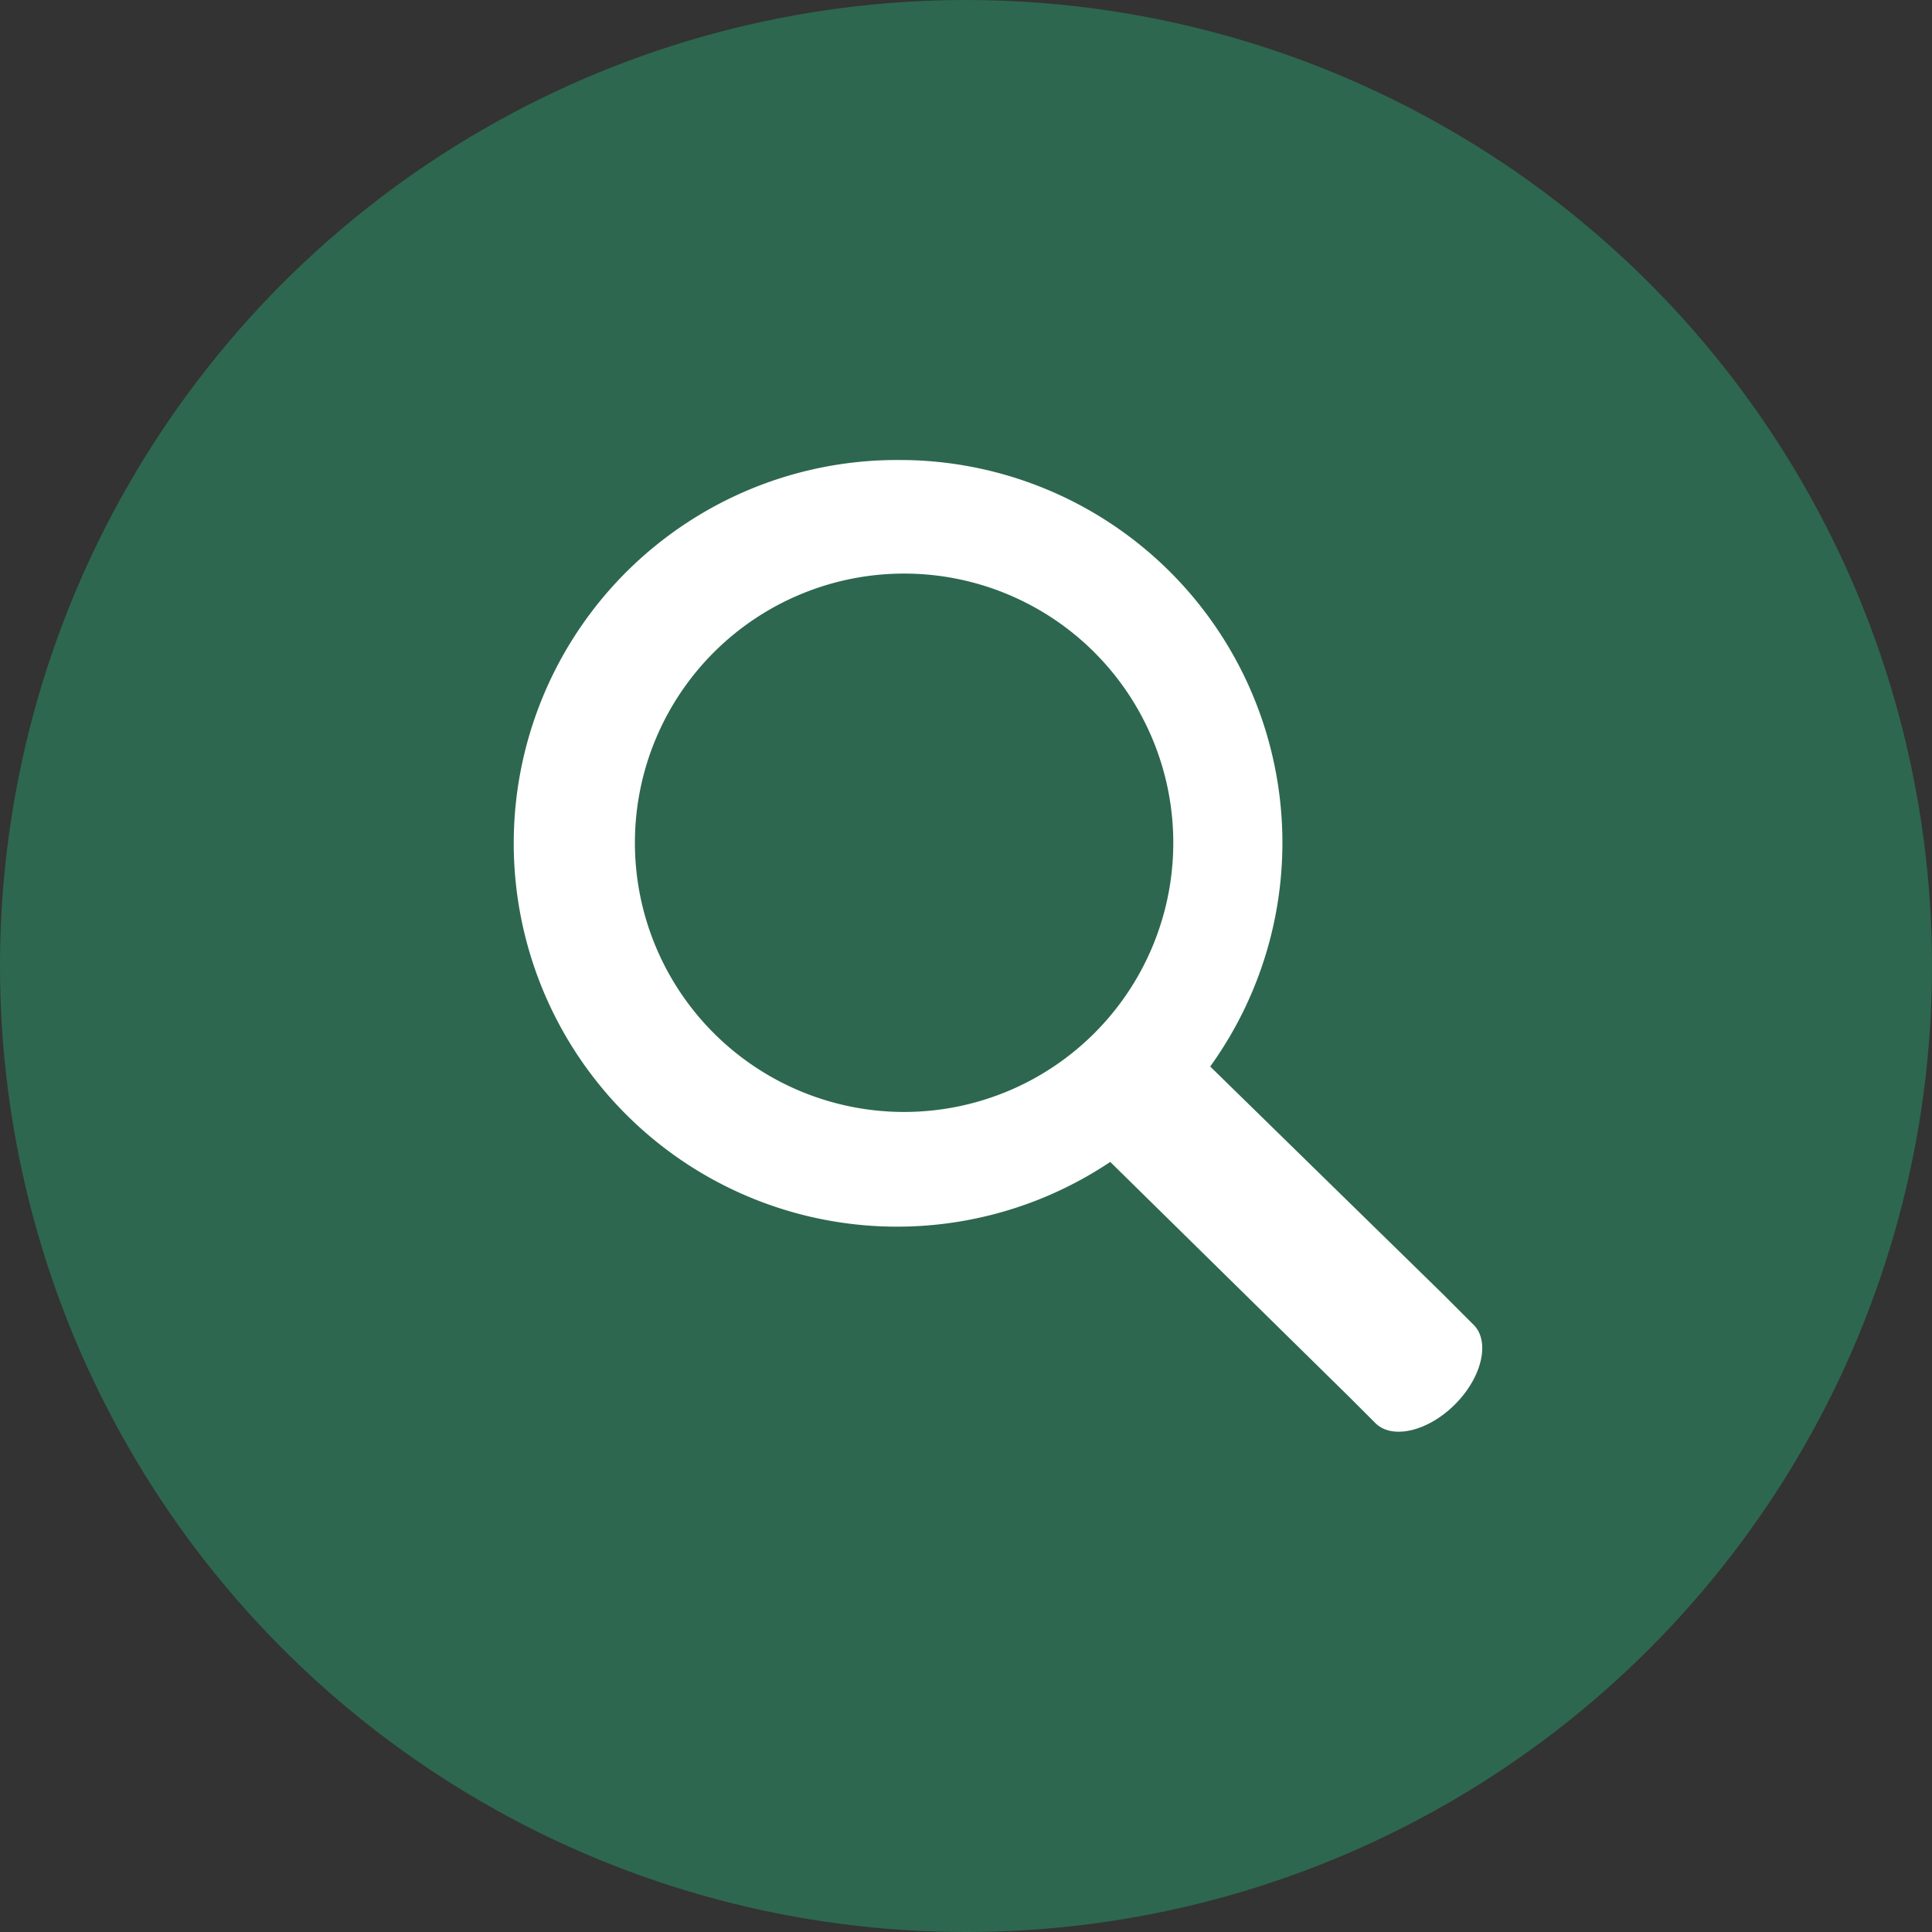
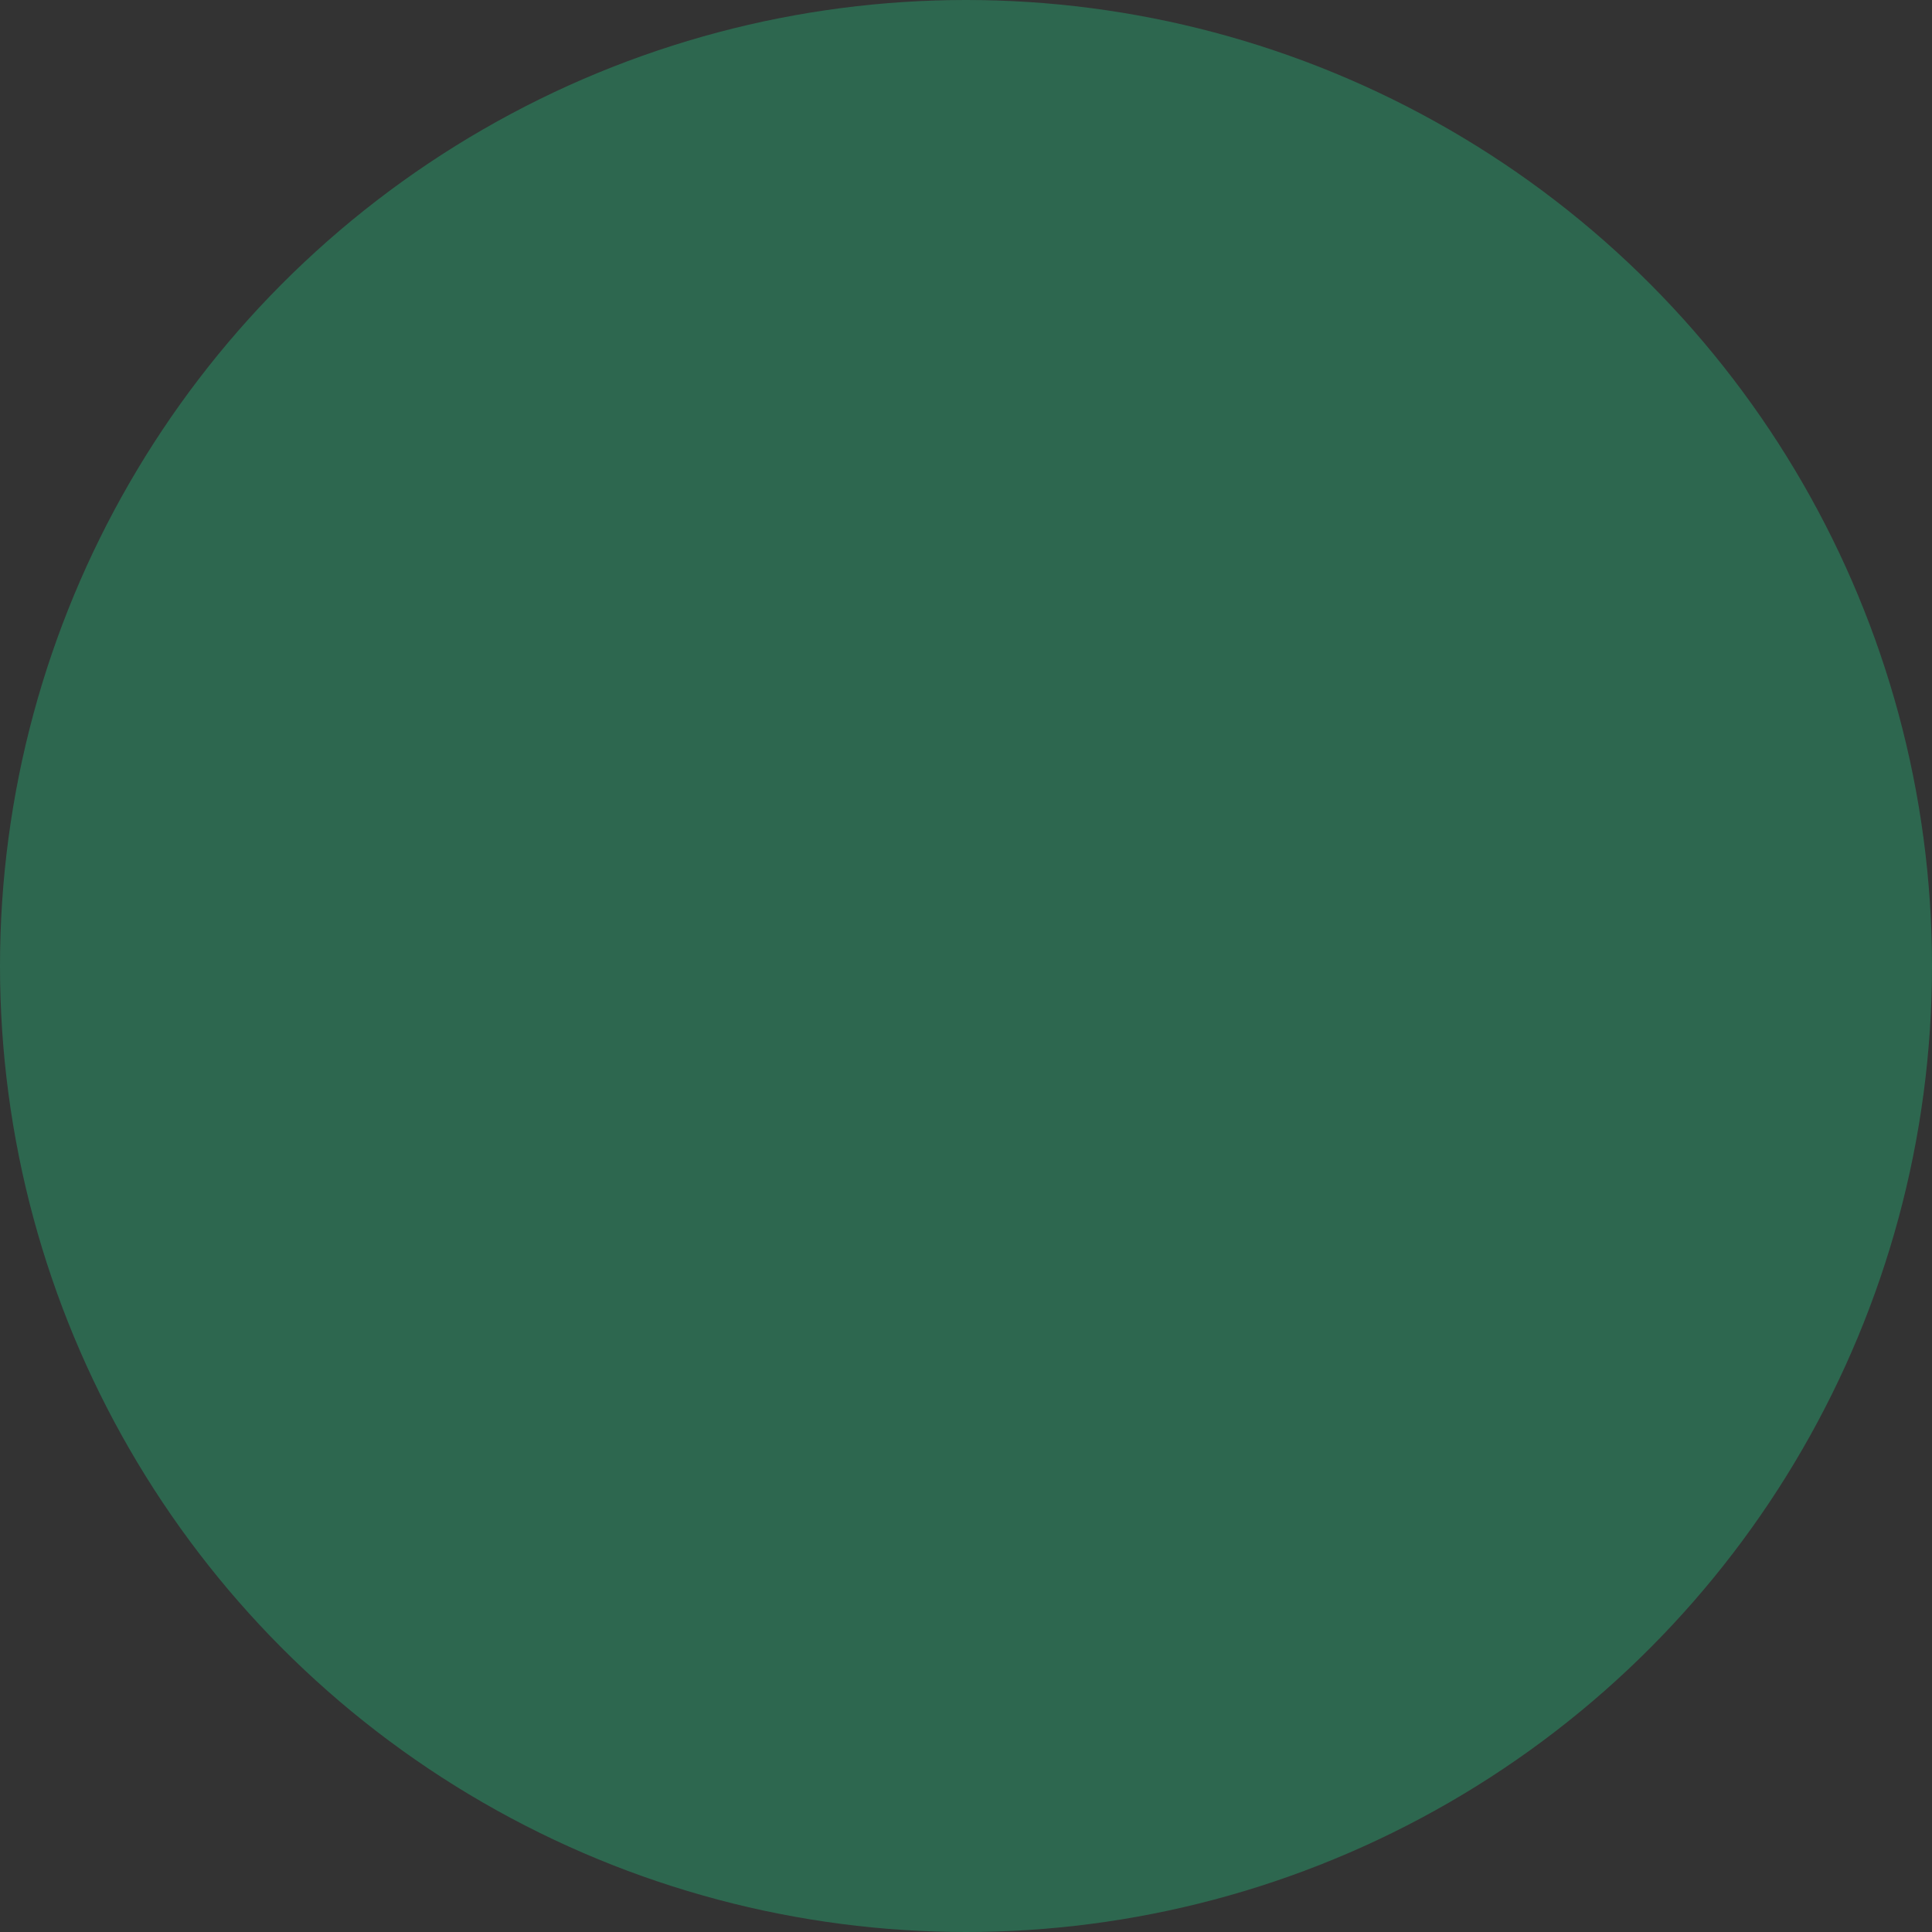
<svg xmlns="http://www.w3.org/2000/svg" viewBox="0 0 34.02 34.02">
  <rect x="0" y="0" width="34.02" height="34.02" fill="#333333" stroke="none" />
  <defs>
    <style>.cls-1{fill:#2d674f;}.cls-2{fill:#fff;}</style>
  </defs>
  <g id="レイヤー_2" data-name="レイヤー 2">
    <g id="レイヤー_1-2" data-name="レイヤー 1">
      <circle class="cls-1" cx="17.01" cy="17.01" r="17.01" />
-       <path class="cls-2" d="M25.52,22.9h0l-.12-.12h0l-4.09-4A6.74,6.74,0,0,0,15.82,8.1a6.75,6.75,0,1,0,3.73,12.36l4.21,4.14.46.46c.29.29.92.15,1.4-.33s.62-1.11.33-1.4l-.43-.43m-9.61-3.32a4.74,4.74,0,1,1,4.75-4.74,4.74,4.74,0,0,1-4.75,4.74" />
    </g>
  </g>
</svg>